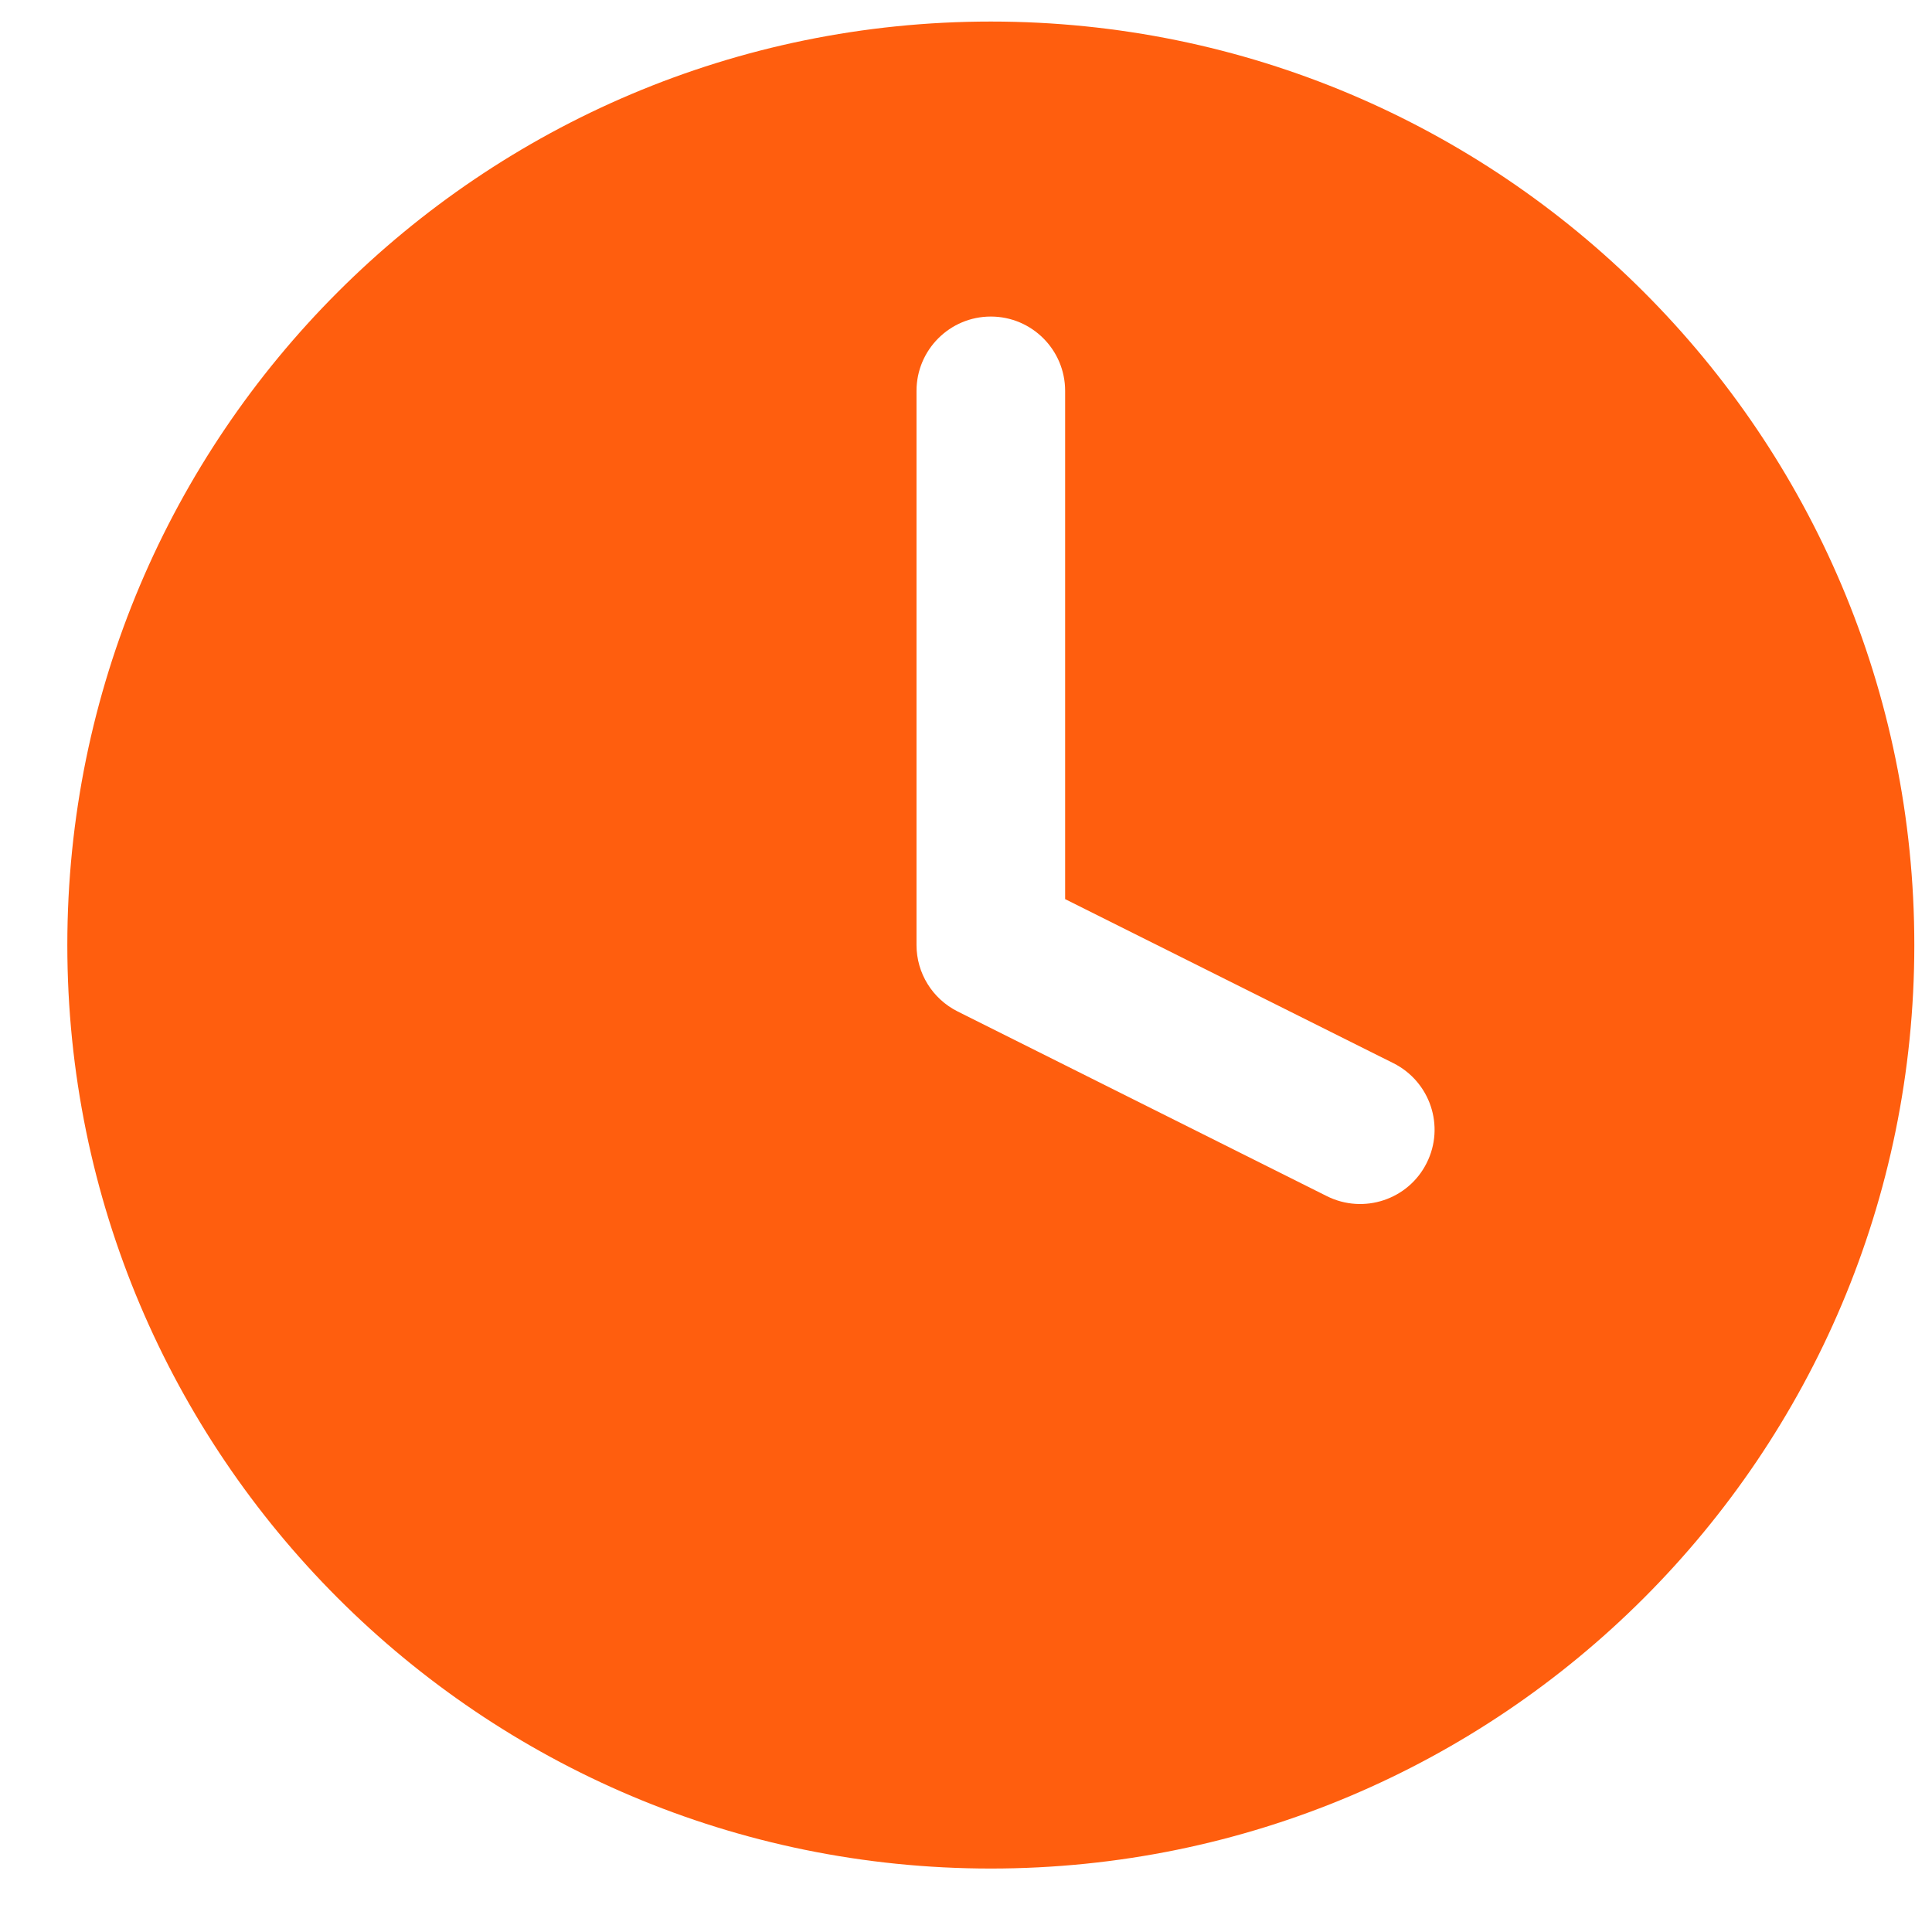
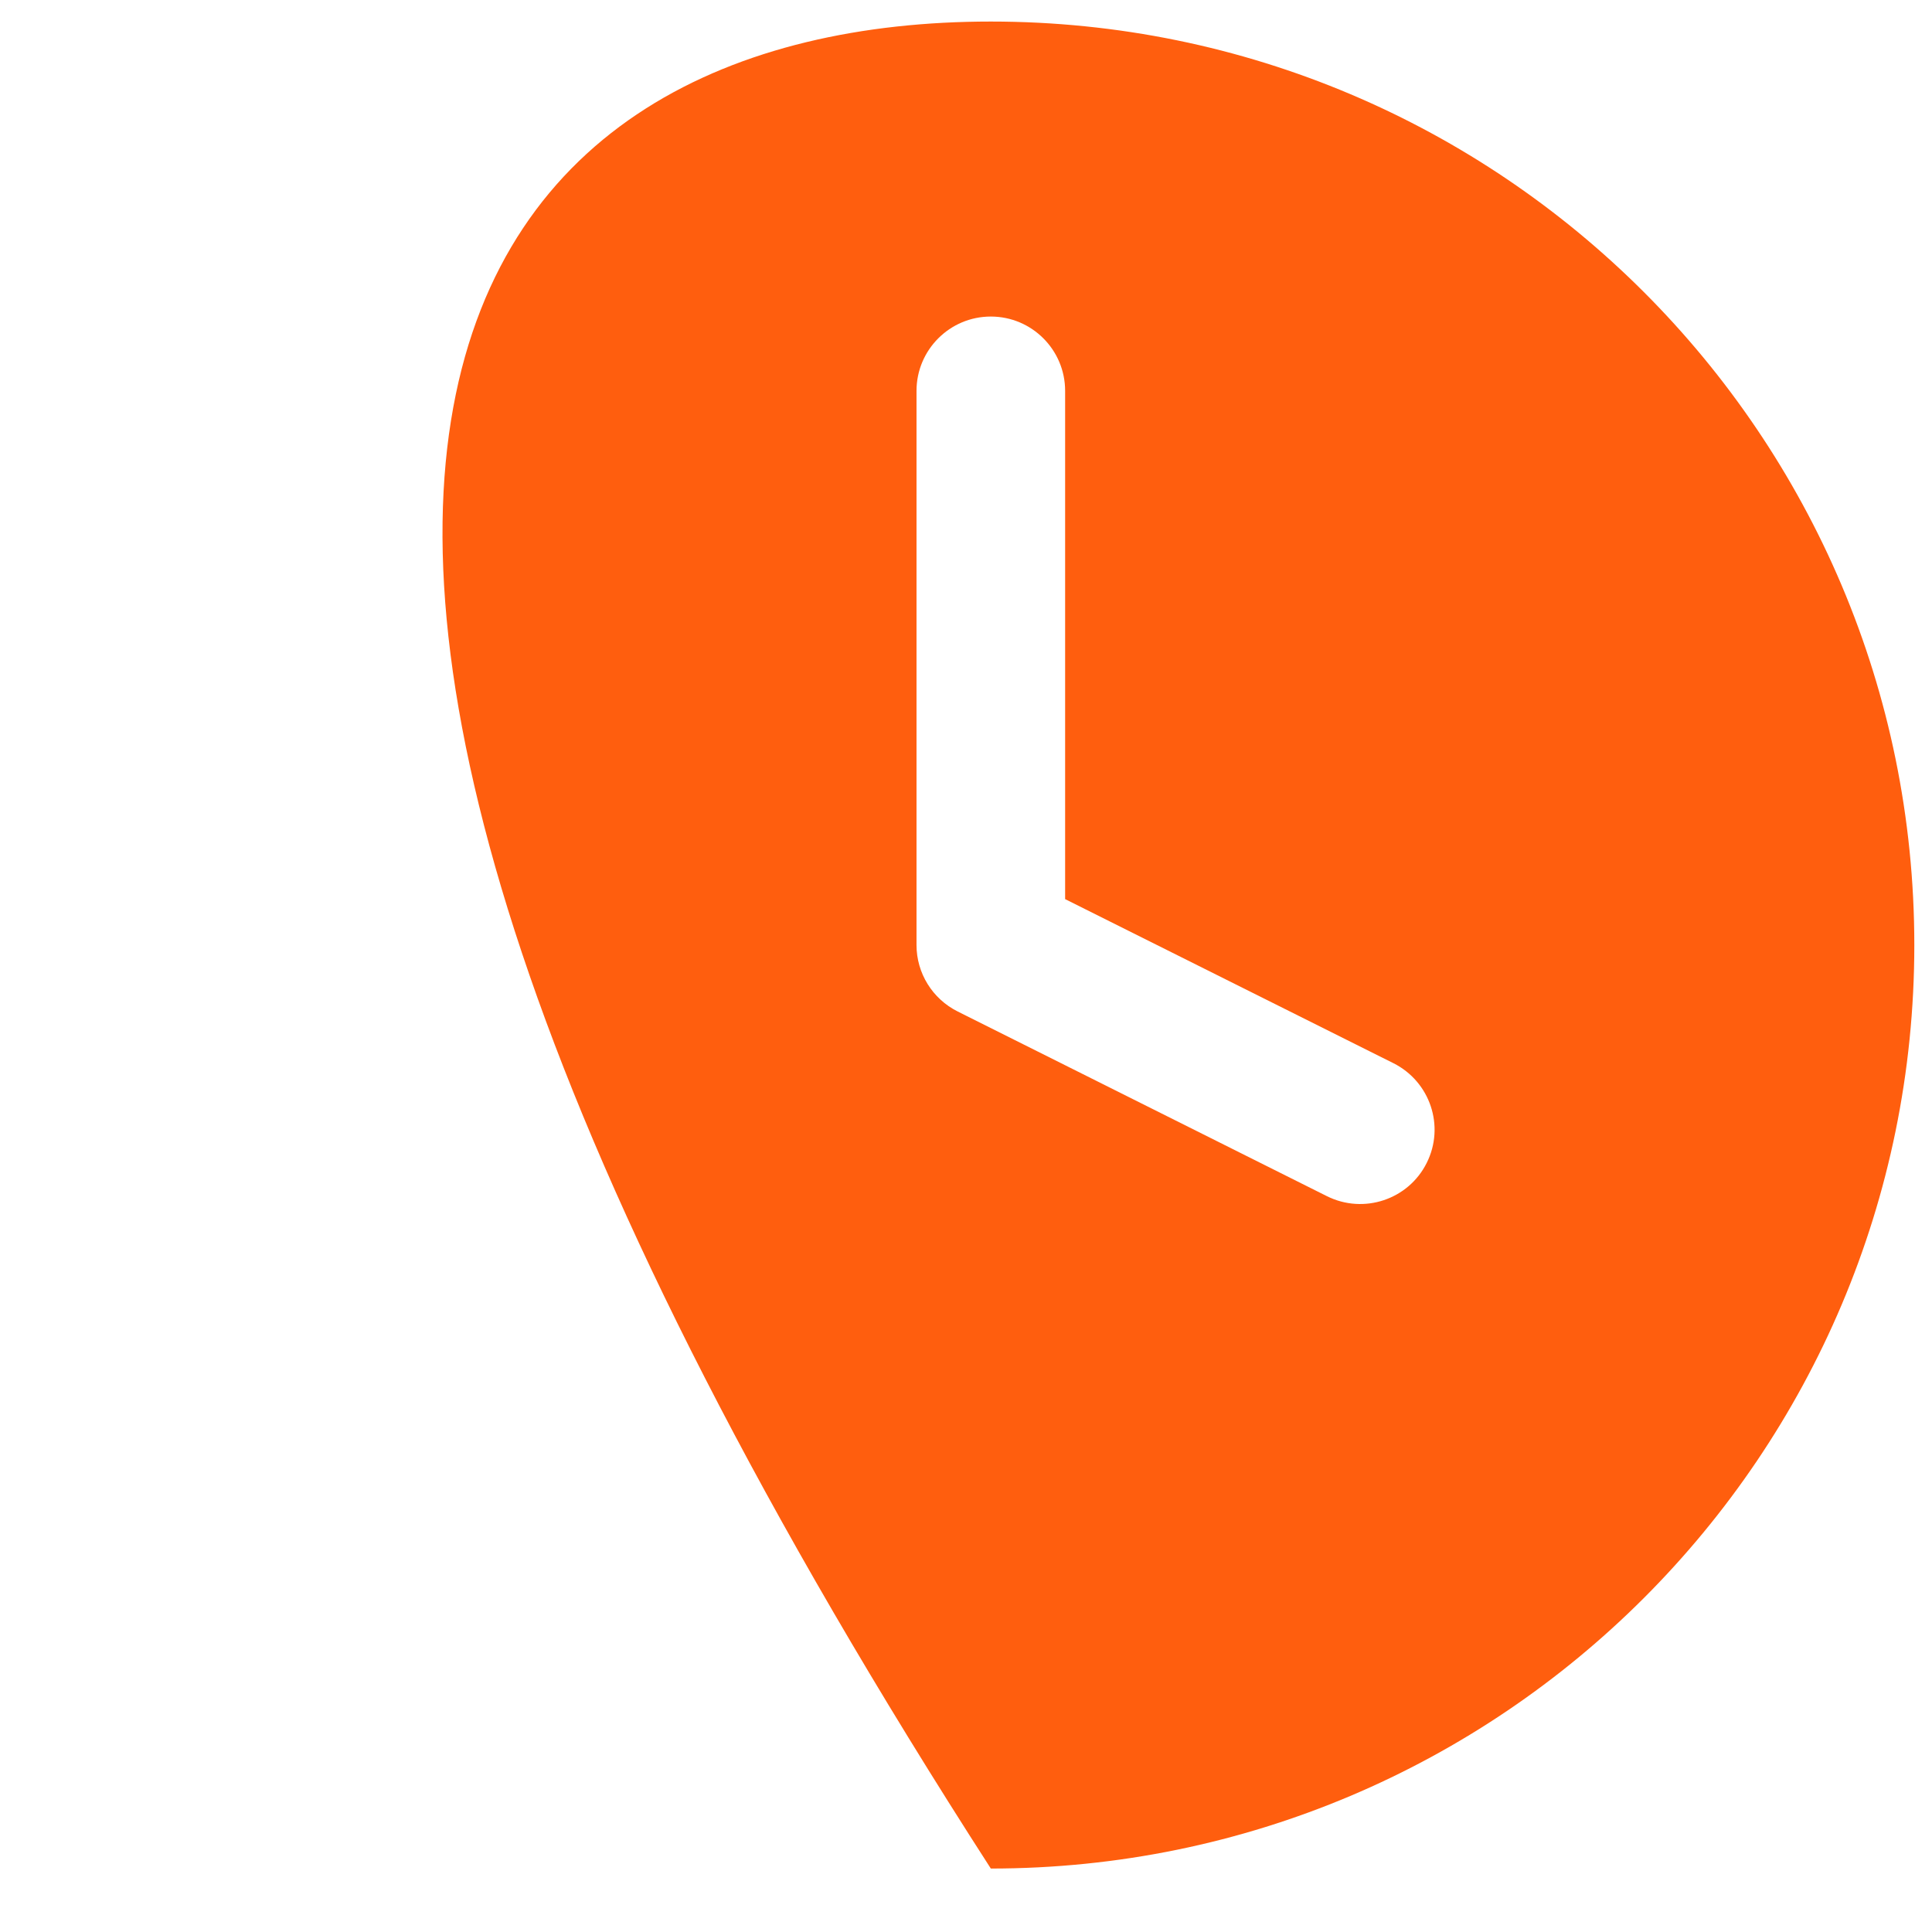
<svg xmlns="http://www.w3.org/2000/svg" width="13" height="13" viewBox="0 0 13 13" fill="none">
-   <path fill-rule="evenodd" clip-rule="evenodd" d="M12.881 6.359C12.881 9.791 10.099 12.573 6.667 12.573C3.235 12.573 0.453 9.791 0.453 6.359C0.453 2.927 3.235 0.145 6.667 0.145C10.099 0.145 12.881 2.927 12.881 6.359ZM7.167 2.63C7.167 2.354 6.943 2.13 6.667 2.13C6.391 2.13 6.167 2.354 6.167 2.63V6.359C6.167 6.548 6.274 6.721 6.444 6.806L8.929 8.049C9.176 8.172 9.477 8.072 9.6 7.825C9.724 7.578 9.623 7.278 9.376 7.154L7.167 6.05V2.63Z" fill="#FF5E0E" />
+   <path fill-rule="evenodd" clip-rule="evenodd" d="M12.881 6.359C12.881 9.791 10.099 12.573 6.667 12.573C0.453 2.927 3.235 0.145 6.667 0.145C10.099 0.145 12.881 2.927 12.881 6.359ZM7.167 2.63C7.167 2.354 6.943 2.13 6.667 2.13C6.391 2.13 6.167 2.354 6.167 2.63V6.359C6.167 6.548 6.274 6.721 6.444 6.806L8.929 8.049C9.176 8.172 9.477 8.072 9.6 7.825C9.724 7.578 9.623 7.278 9.376 7.154L7.167 6.05V2.63Z" fill="#FF5E0E" />
</svg>